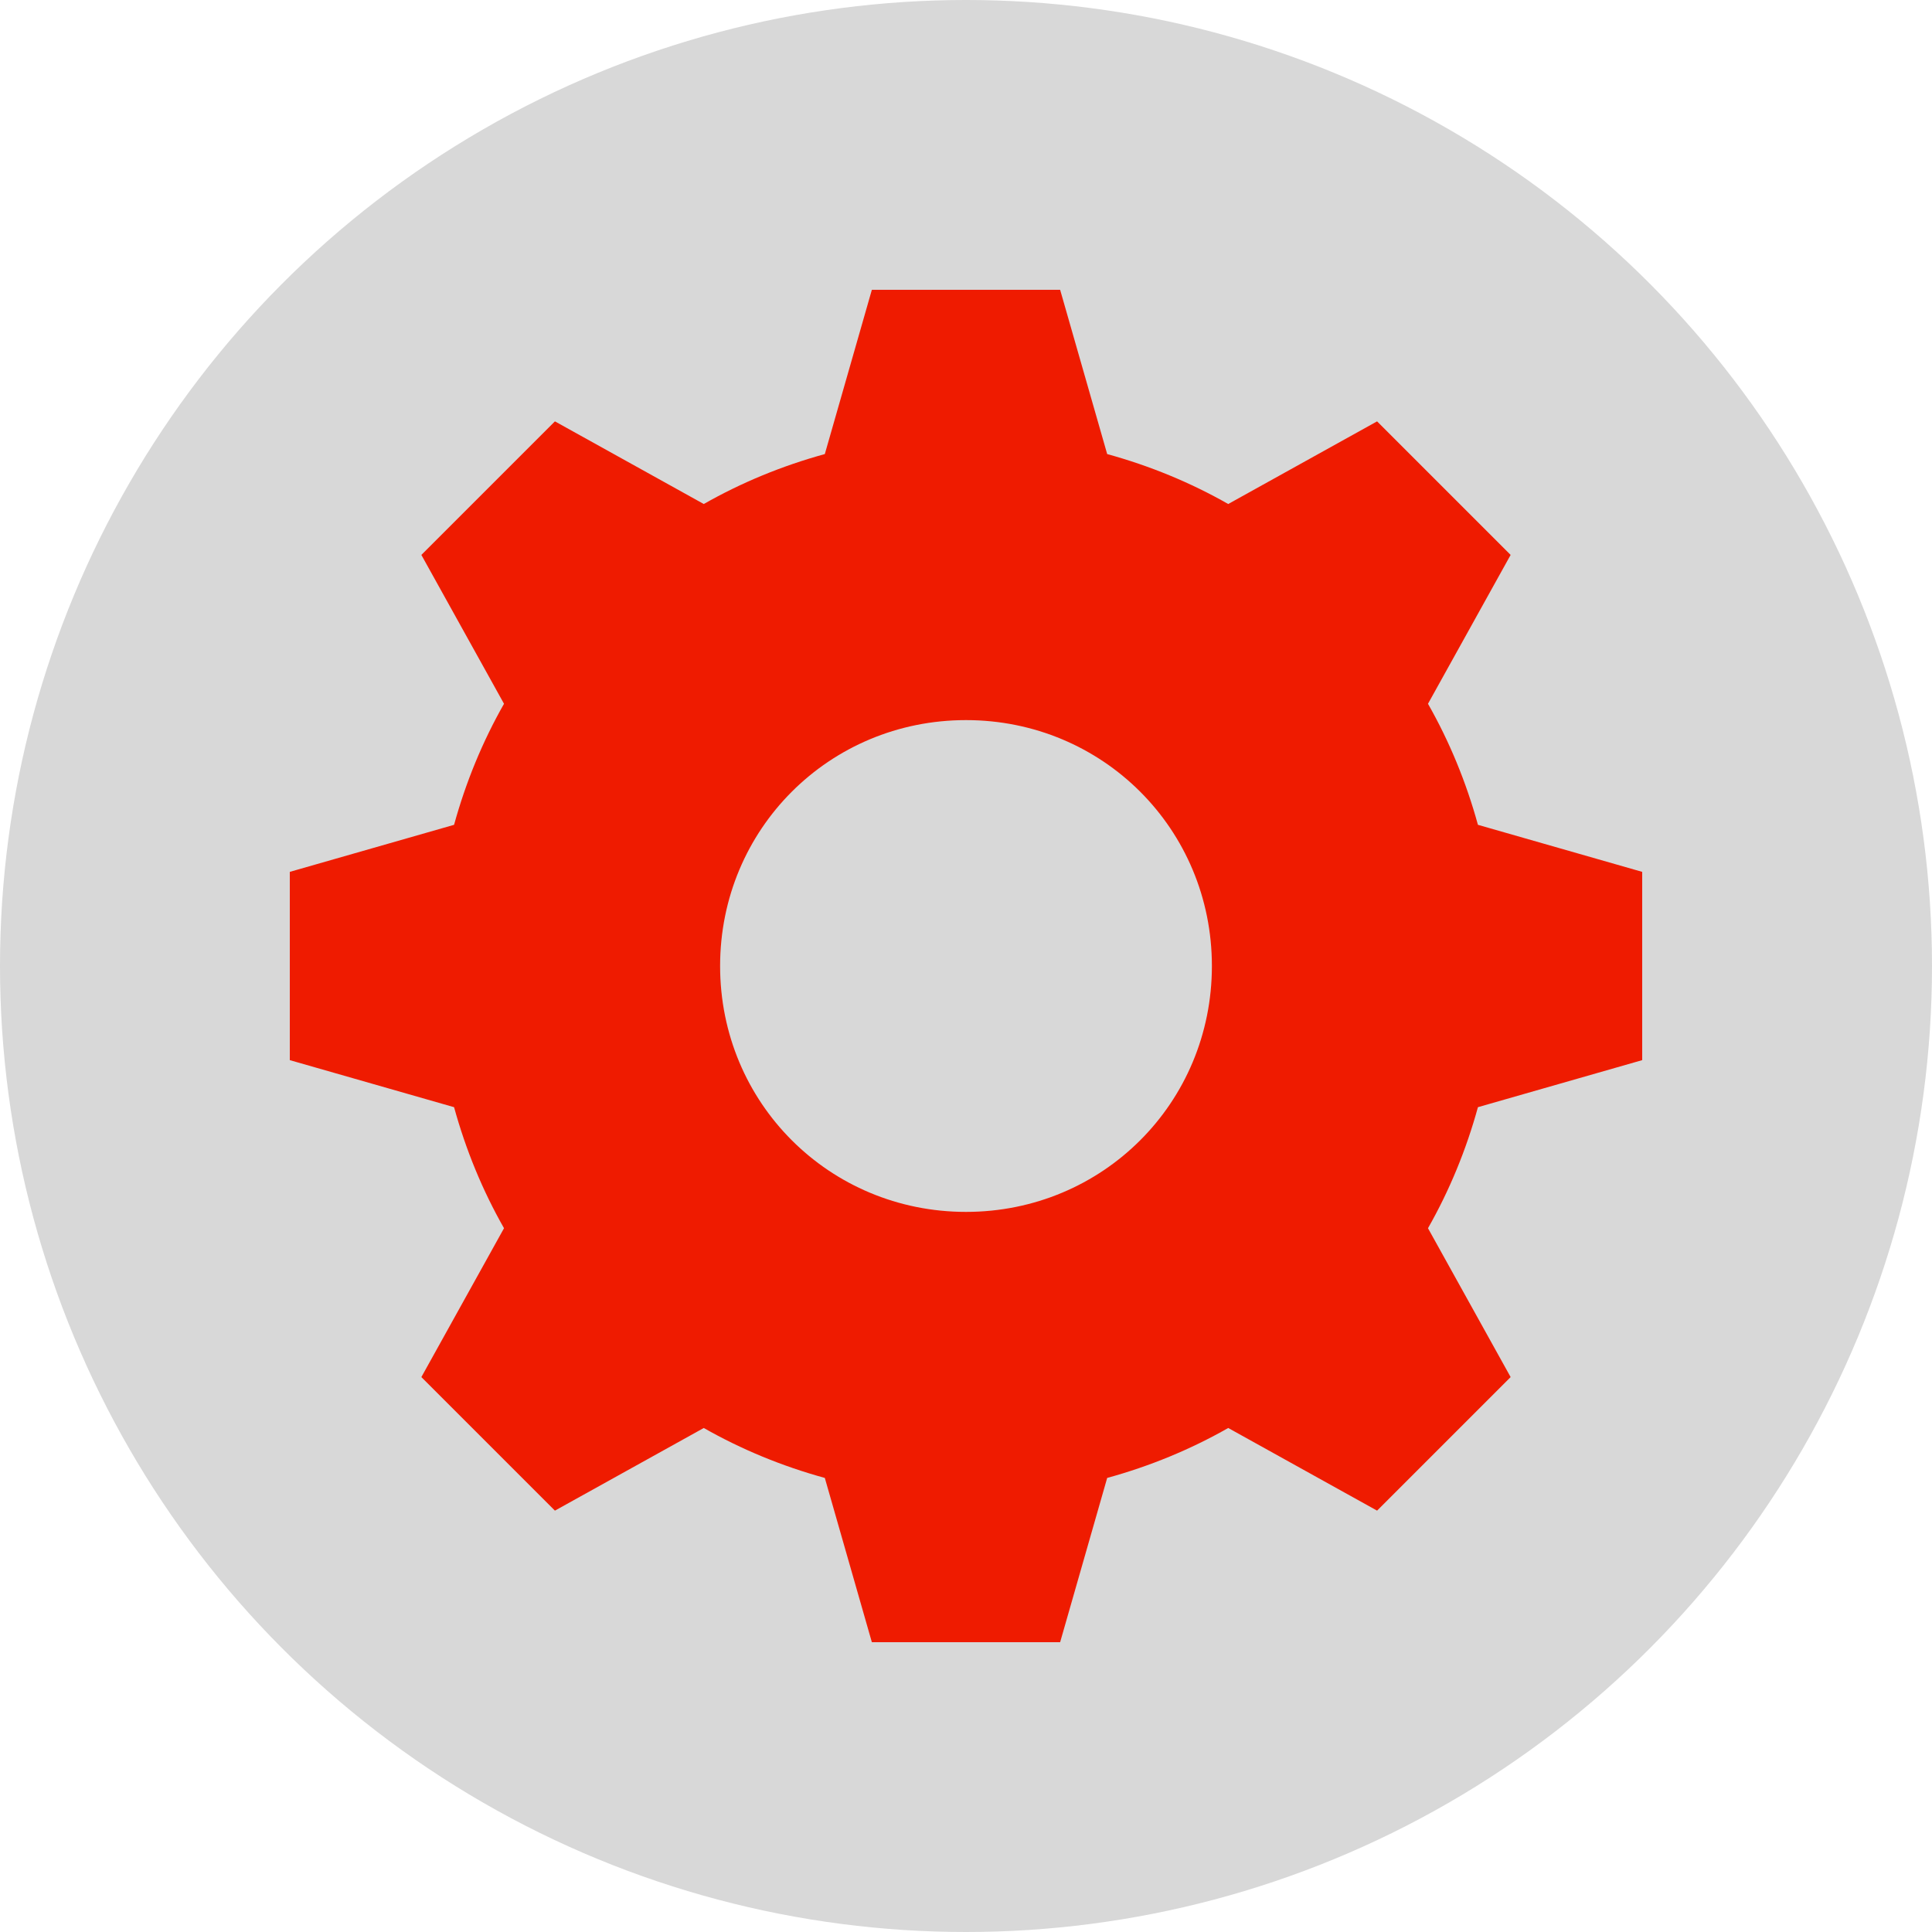
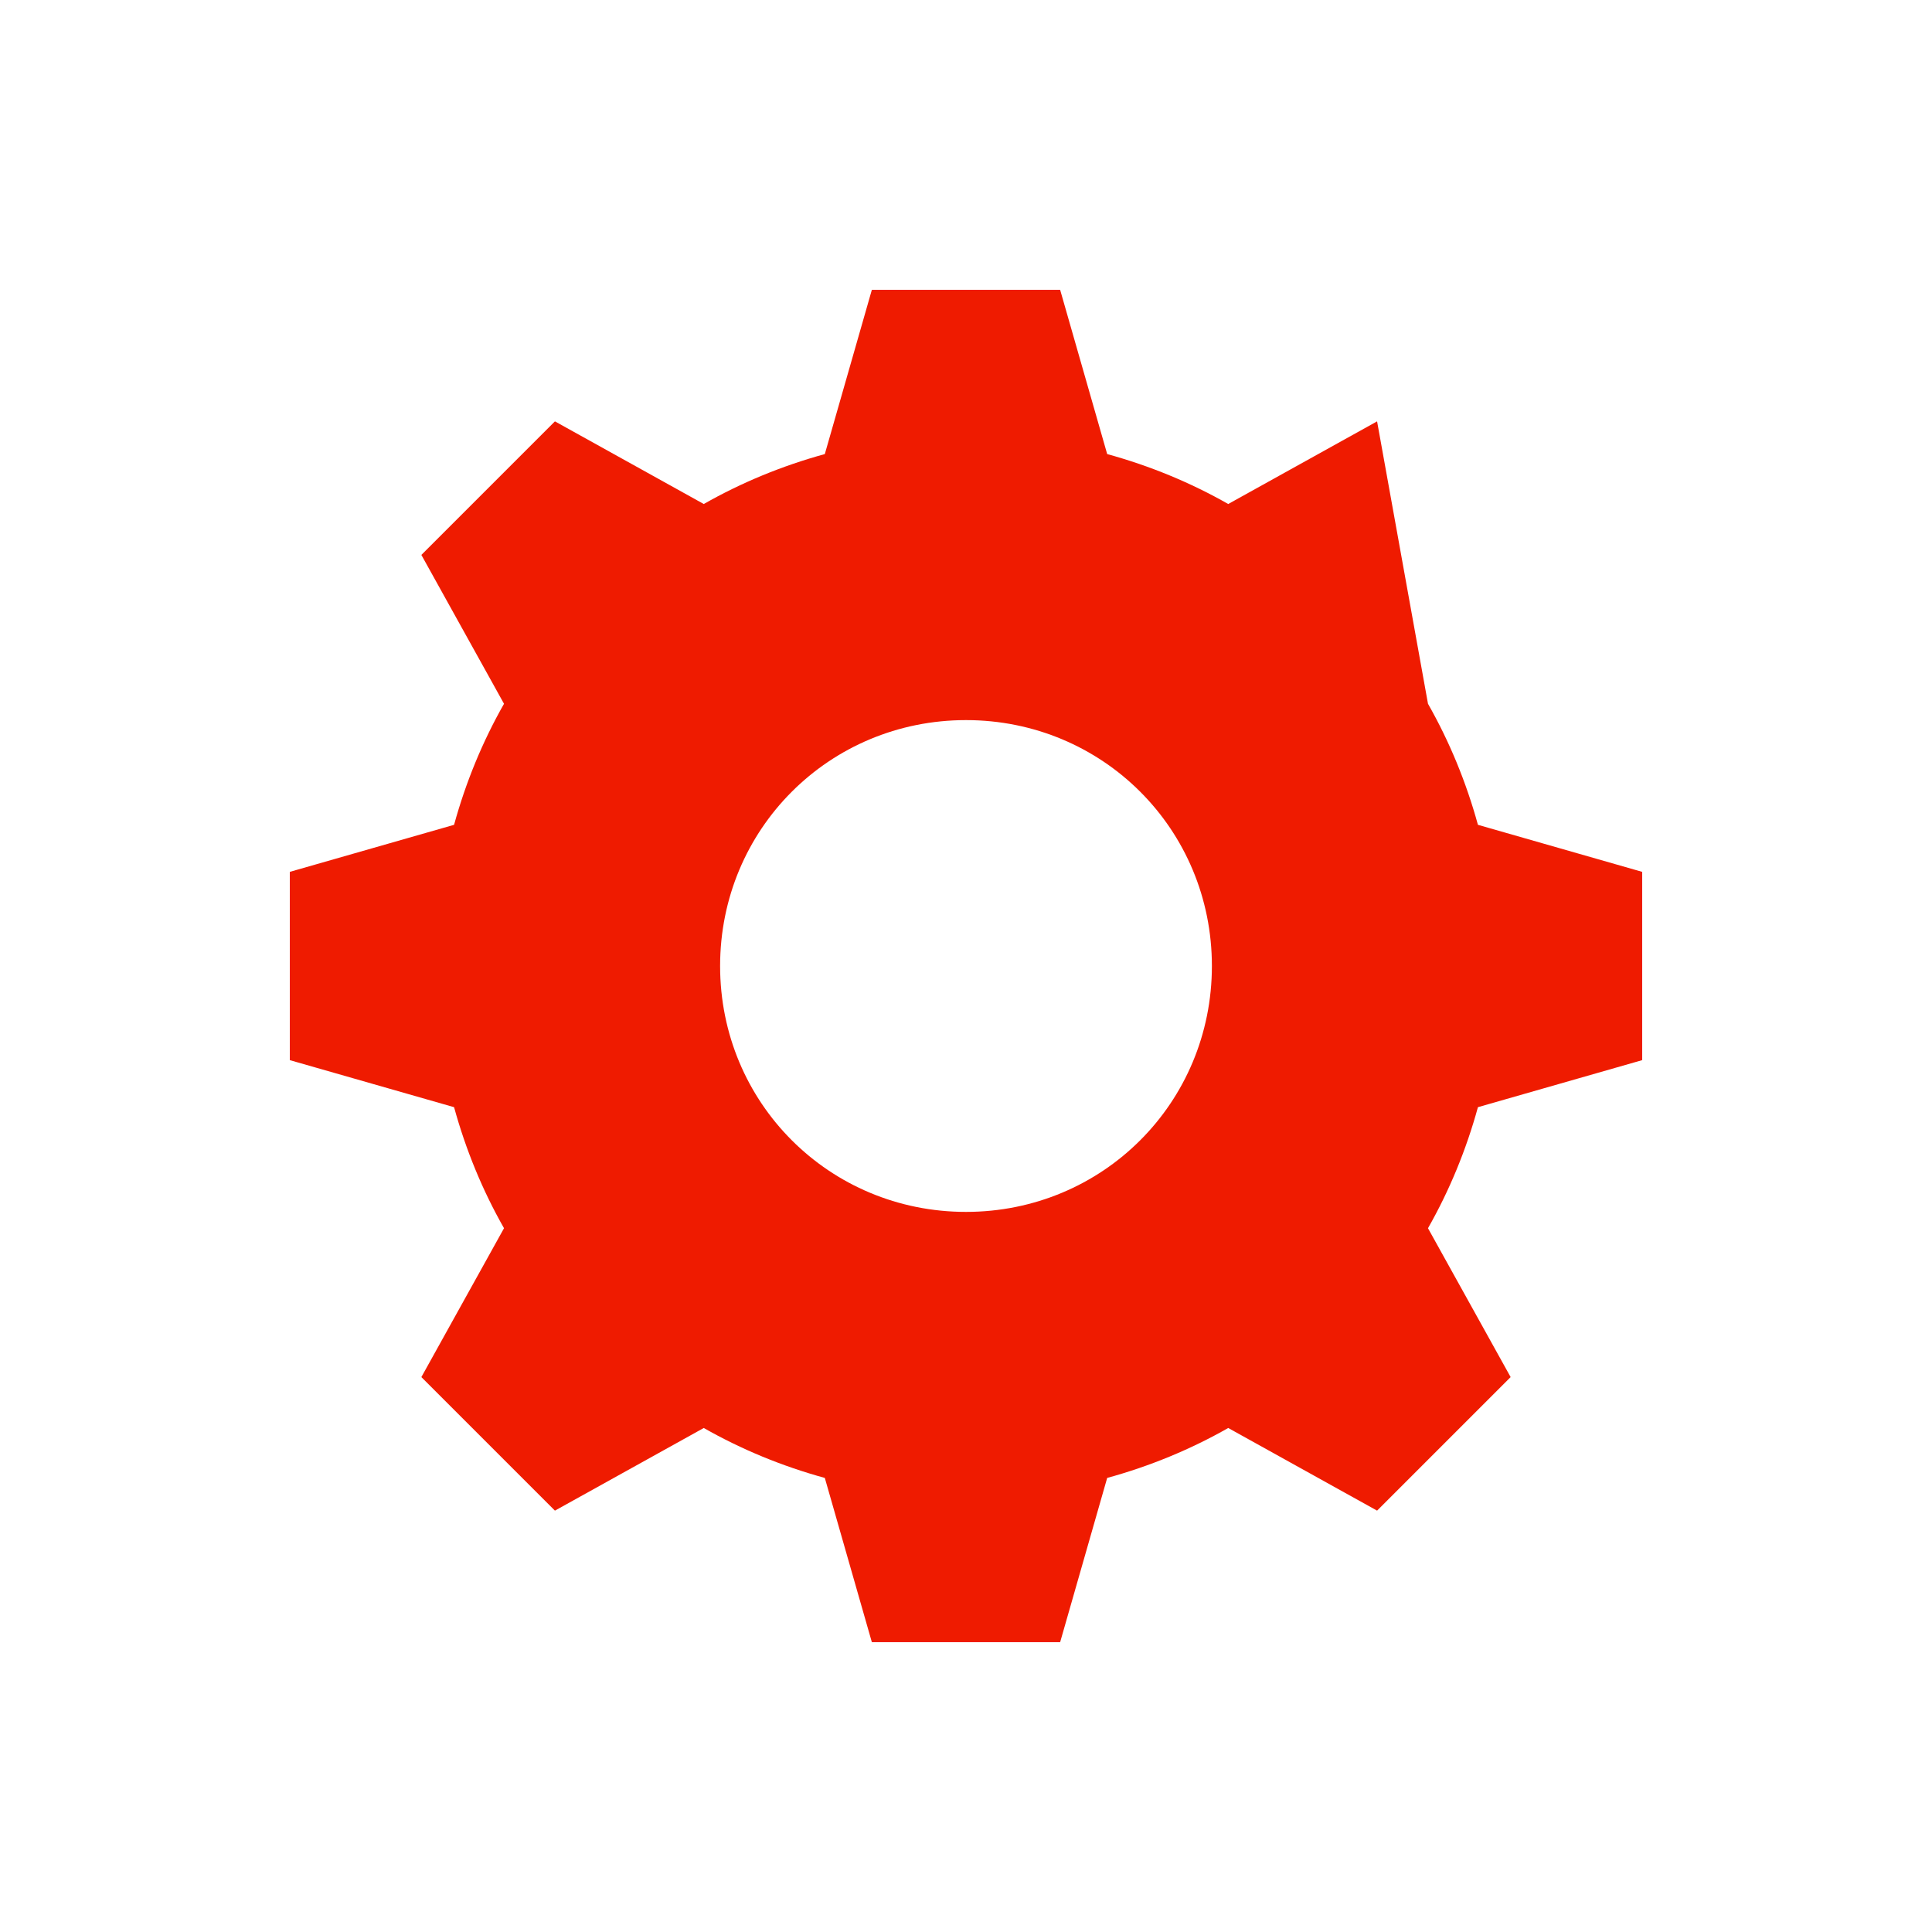
<svg xmlns="http://www.w3.org/2000/svg" width="40px" height="40px" viewBox="0 0 40 40" version="1.1">
  <title>Group 68 Copy</title>
  <desc>Created with Sketch.</desc>
  <defs />
  <g id="Page-1" stroke="none" stroke-width="1" fill="none" fill-rule="evenodd">
    <g id="Artboard-2-Copy-2" transform="translate(-424, -1244)">
      <g id="Group-68-Copy" transform="translate(424, 1244)">
        <g id="Group-69">
-           <circle id="Oval-6" fill="#D8D8D8" cx="20" cy="20" r="20" />
-           <path d="M21.949,34 L22.923,30.599 C23.807,30.356 24.649,30.009 25.429,29.565 L28.511,31.276 L31.276,28.511 L29.565,25.429 C30.009,24.649 30.356,23.807 30.599,22.923 L34,21.949 L34,18.051 L30.599,17.077 C30.356,16.193 30.009,15.351 29.565,14.571 L31.276,11.489 L28.511,8.724 L25.429,10.435 C24.649,9.991 23.807,9.644 22.923,9.401 L21.949,6 L18.051,6 L17.077,9.401 C16.193,9.644 15.351,9.991 14.571,10.435 L11.489,8.724 L8.724,11.489 L10.435,14.571 C9.991,15.351 9.644,16.193 9.401,17.077 L6,18.051 L6,21.949 L9.401,22.923 C9.644,23.807 9.991,24.649 10.435,25.429 L8.724,28.511 L11.489,31.276 L14.571,29.565 C15.351,30.009 16.193,30.356 17.077,30.599 L18.051,34 L21.949,34 Z M20,25.091 C22.832,25.091 25.091,22.832 25.091,20 C25.091,17.168 22.832,14.909 20,14.909 C17.168,14.909 14.909,17.168 14.909,20 C14.909,22.832 17.168,25.091 20,25.091 Z" id="Combined-Shape" fill="#EF1B00" />
+           <path d="M21.949,34 L22.923,30.599 C23.807,30.356 24.649,30.009 25.429,29.565 L28.511,31.276 L31.276,28.511 L29.565,25.429 C30.009,24.649 30.356,23.807 30.599,22.923 L34,21.949 L34,18.051 L30.599,17.077 C30.356,16.193 30.009,15.351 29.565,14.571 L28.511,8.724 L25.429,10.435 C24.649,9.991 23.807,9.644 22.923,9.401 L21.949,6 L18.051,6 L17.077,9.401 C16.193,9.644 15.351,9.991 14.571,10.435 L11.489,8.724 L8.724,11.489 L10.435,14.571 C9.991,15.351 9.644,16.193 9.401,17.077 L6,18.051 L6,21.949 L9.401,22.923 C9.644,23.807 9.991,24.649 10.435,25.429 L8.724,28.511 L11.489,31.276 L14.571,29.565 C15.351,30.009 16.193,30.356 17.077,30.599 L18.051,34 L21.949,34 Z M20,25.091 C22.832,25.091 25.091,22.832 25.091,20 C25.091,17.168 22.832,14.909 20,14.909 C17.168,14.909 14.909,17.168 14.909,20 C14.909,22.832 17.168,25.091 20,25.091 Z" id="Combined-Shape" fill="#EF1B00" />
        </g>
      </g>
    </g>
  </g>
</svg>